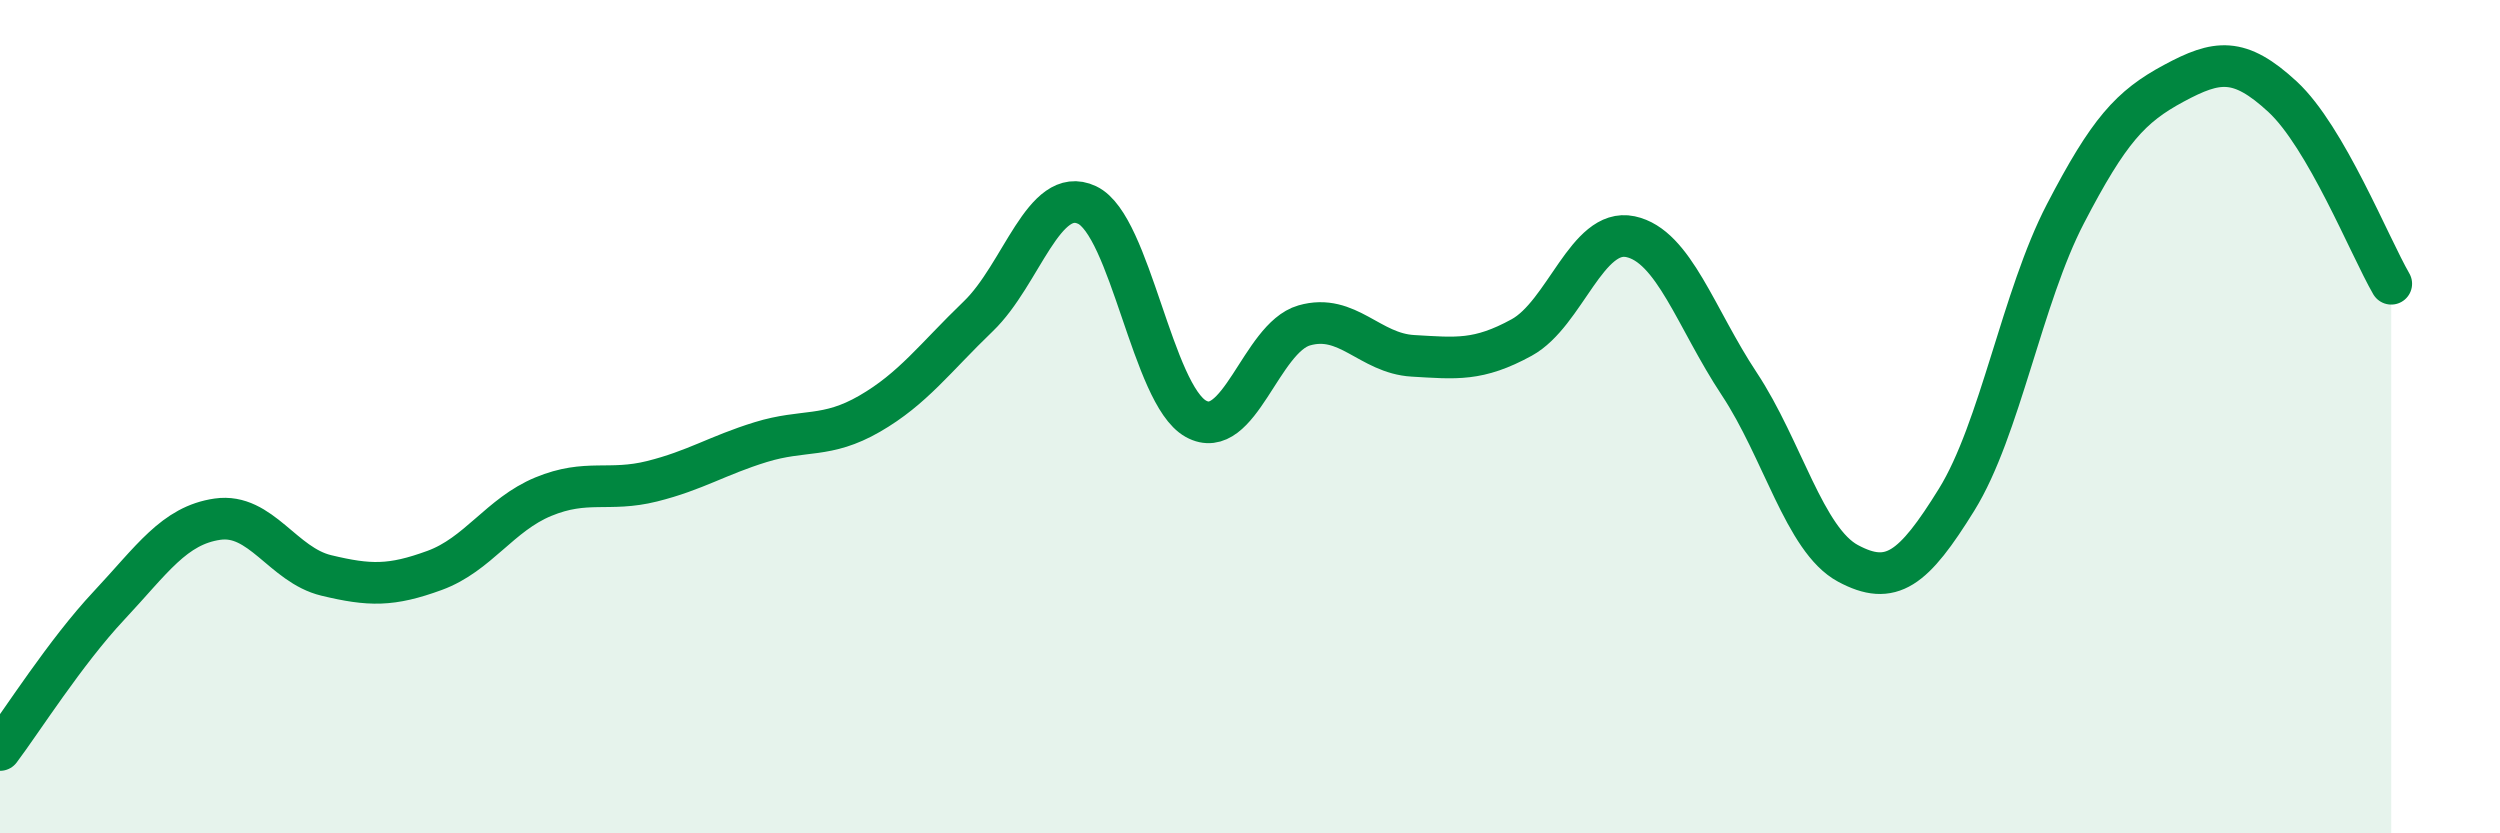
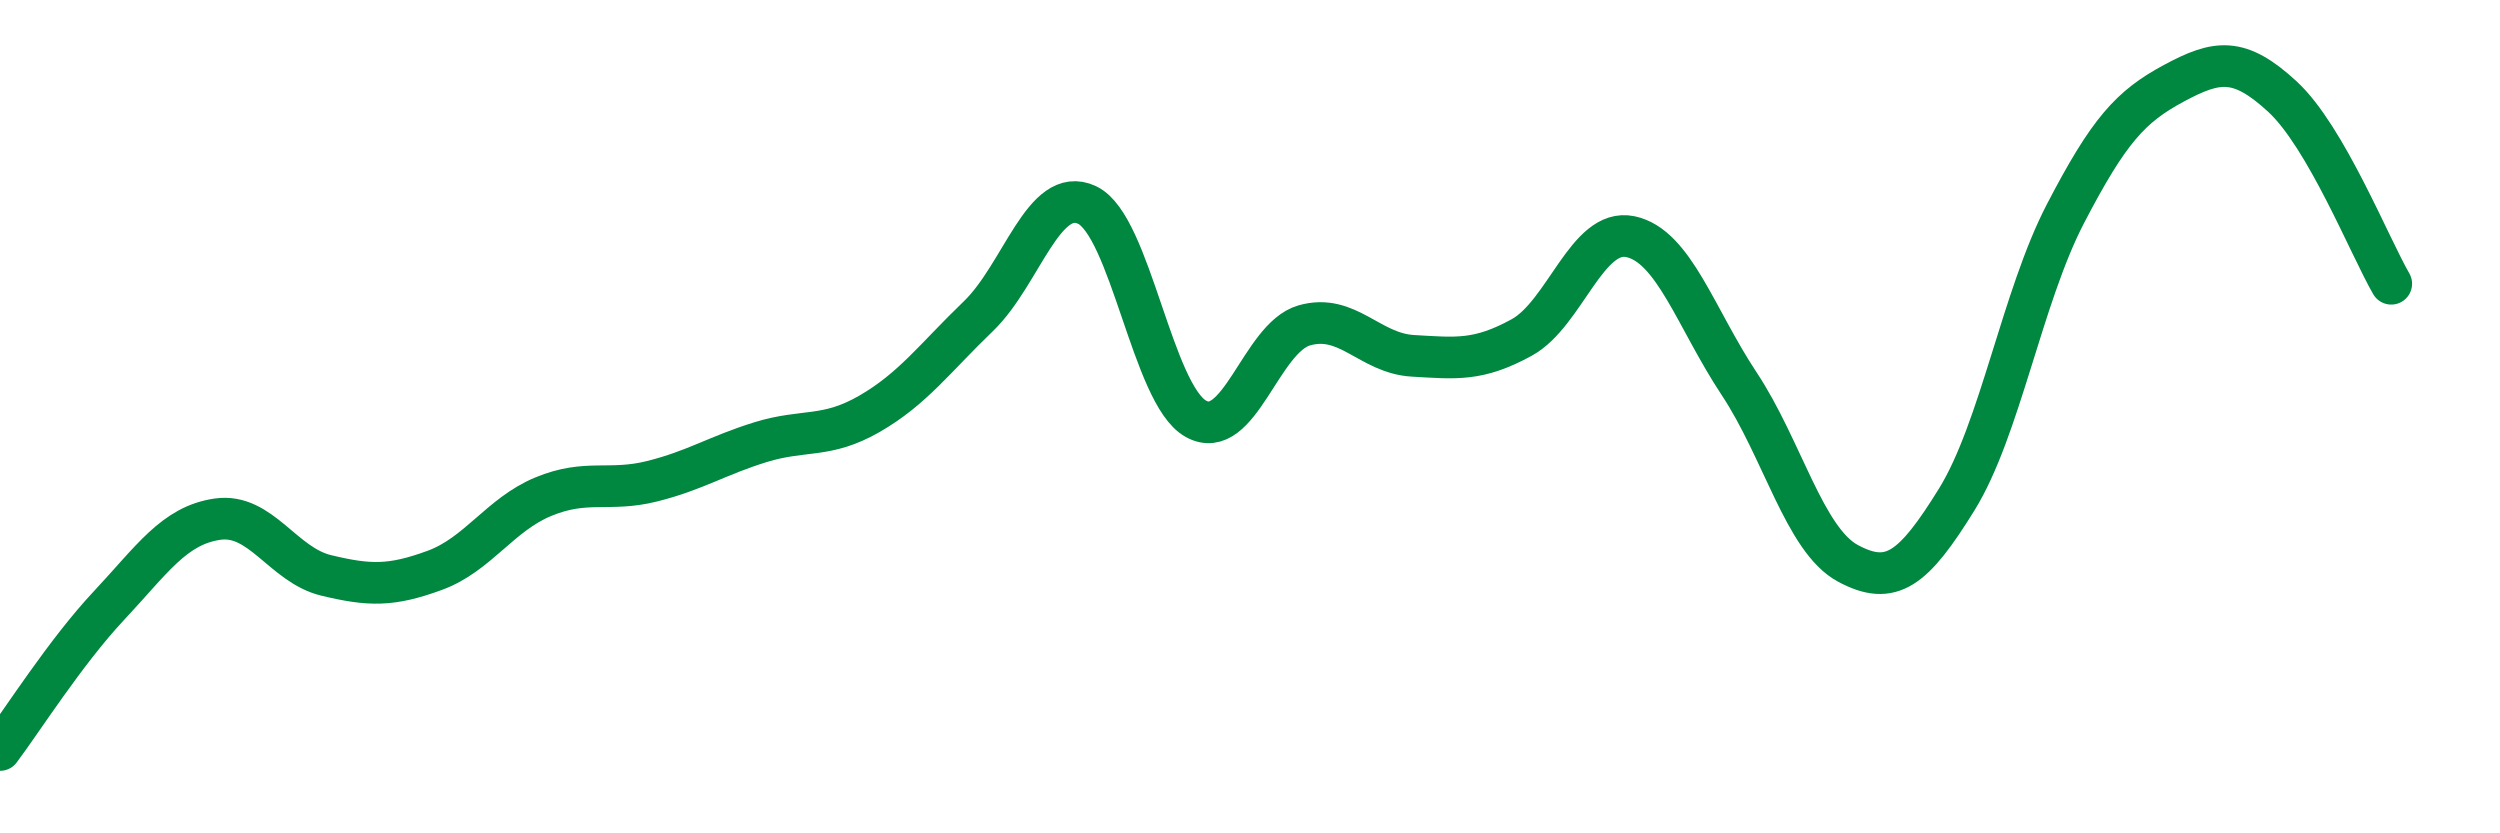
<svg xmlns="http://www.w3.org/2000/svg" width="60" height="20" viewBox="0 0 60 20">
-   <path d="M 0,18 C 0.52,17.31 1.57,15.65 2.61,14.54 C 3.65,13.43 4.18,12.61 5.22,12.46 C 6.26,12.31 6.79,13.56 7.83,13.81 C 8.87,14.06 9.39,14.07 10.43,13.69 C 11.47,13.31 12,12.35 13.04,11.92 C 14.08,11.49 14.61,11.81 15.65,11.55 C 16.69,11.29 17.22,10.93 18.26,10.61 C 19.3,10.29 19.83,10.53 20.87,9.93 C 21.91,9.33 22.44,8.59 23.48,7.59 C 24.52,6.59 25.05,4.43 26.09,4.92 C 27.13,5.41 27.66,9.47 28.7,10.05 C 29.74,10.63 30.26,8.11 31.3,7.81 C 32.34,7.51 32.87,8.48 33.91,8.54 C 34.95,8.6 35.48,8.67 36.52,8.1 C 37.56,7.53 38.09,5.46 39.13,5.68 C 40.17,5.9 40.7,7.64 41.74,9.21 C 42.78,10.78 43.31,12.96 44.35,13.52 C 45.39,14.08 45.92,13.67 46.96,11.99 C 48,10.31 48.53,7.13 49.57,5.13 C 50.61,3.13 51.13,2.56 52.17,2 C 53.21,1.44 53.74,1.36 54.78,2.32 C 55.82,3.28 56.87,5.91 57.39,6.81L57.39 20L0 20Z" fill="#008740" opacity="0.1" stroke-linecap="round" stroke-linejoin="round" />
  <path d="M 0,18 C 0.52,17.31 1.57,15.65 2.61,14.54 C 3.65,13.43 4.18,12.61 5.22,12.46 C 6.26,12.31 6.79,13.56 7.83,13.81 C 8.87,14.06 9.39,14.07 10.43,13.69 C 11.47,13.31 12,12.35 13.04,11.92 C 14.08,11.49 14.61,11.81 15.65,11.55 C 16.69,11.29 17.22,10.93 18.26,10.61 C 19.3,10.29 19.83,10.53 20.87,9.93 C 21.91,9.33 22.44,8.59 23.48,7.59 C 24.52,6.59 25.05,4.43 26.09,4.92 C 27.13,5.41 27.66,9.47 28.7,10.05 C 29.74,10.63 30.26,8.11 31.3,7.81 C 32.34,7.51 32.87,8.48 33.91,8.54 C 34.95,8.6 35.48,8.67 36.52,8.1 C 37.56,7.53 38.09,5.46 39.13,5.68 C 40.17,5.9 40.7,7.64 41.74,9.21 C 42.78,10.78 43.31,12.96 44.35,13.52 C 45.39,14.08 45.92,13.67 46.96,11.99 C 48,10.31 48.53,7.13 49.57,5.13 C 50.61,3.13 51.13,2.56 52.17,2 C 53.21,1.44 53.74,1.36 54.78,2.32 C 55.82,3.28 56.87,5.91 57.39,6.81" stroke="#008740" stroke-width="1" fill="none" stroke-linecap="round" stroke-linejoin="round" />
</svg>